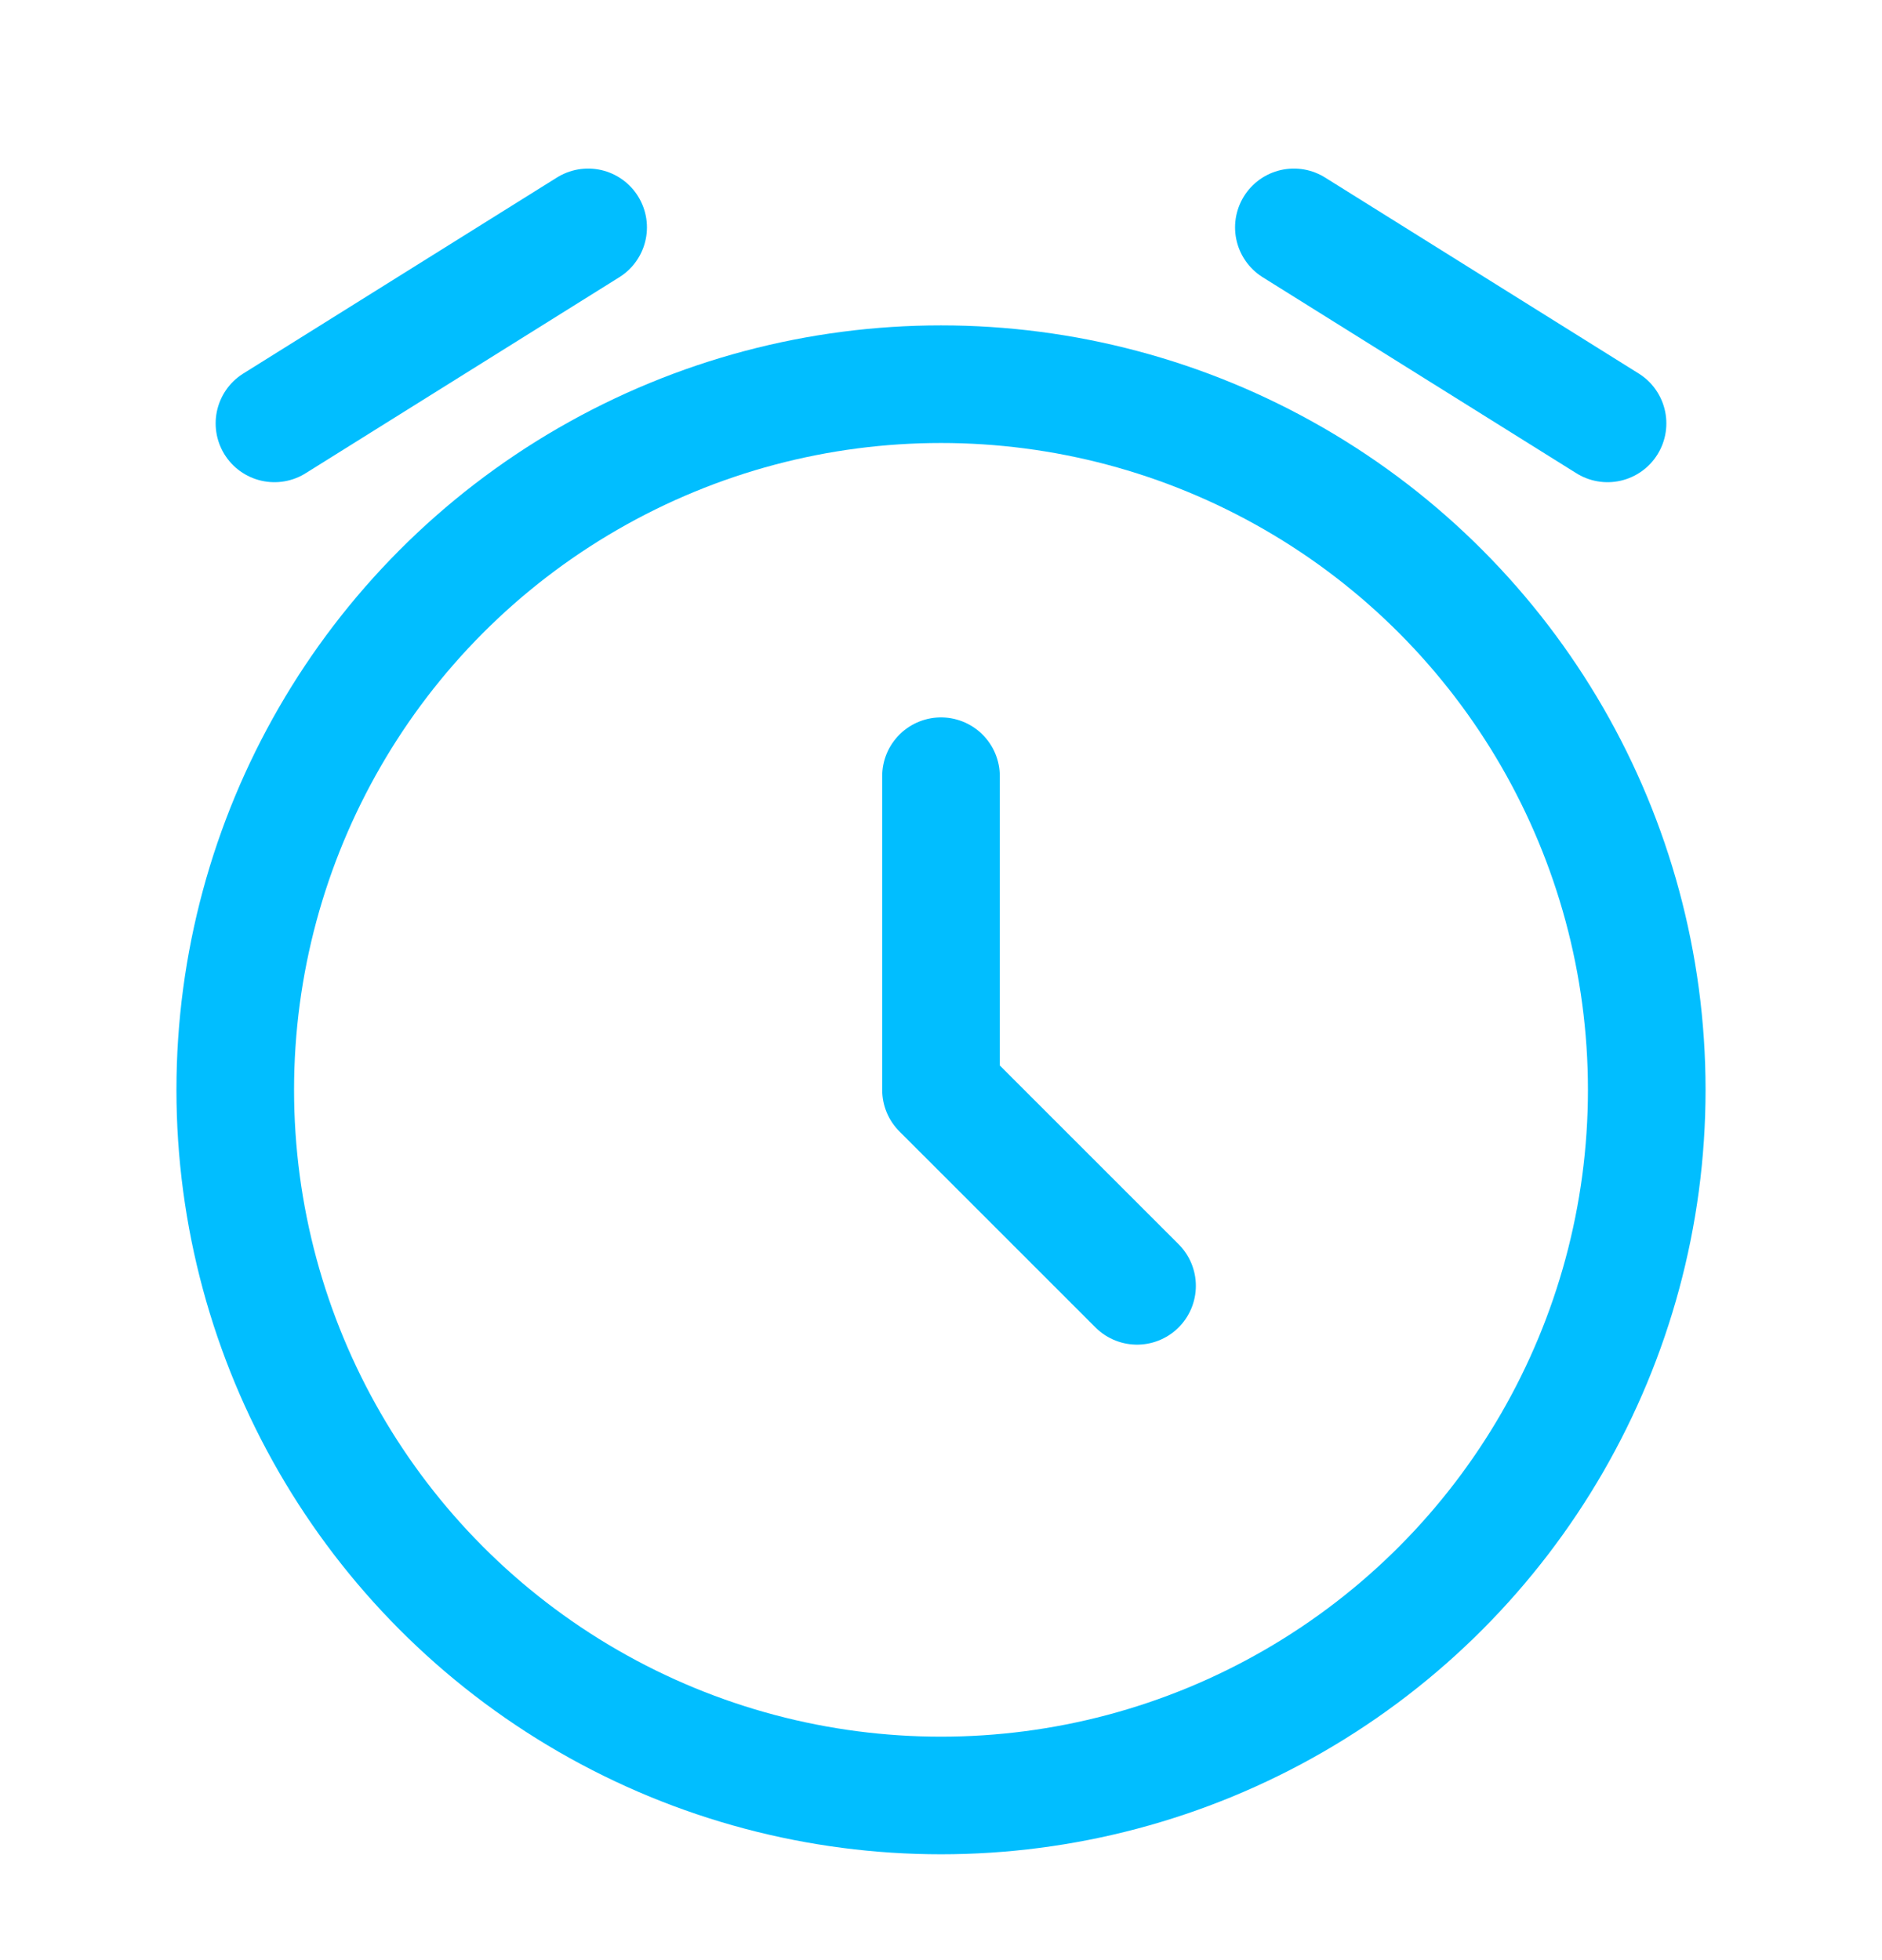
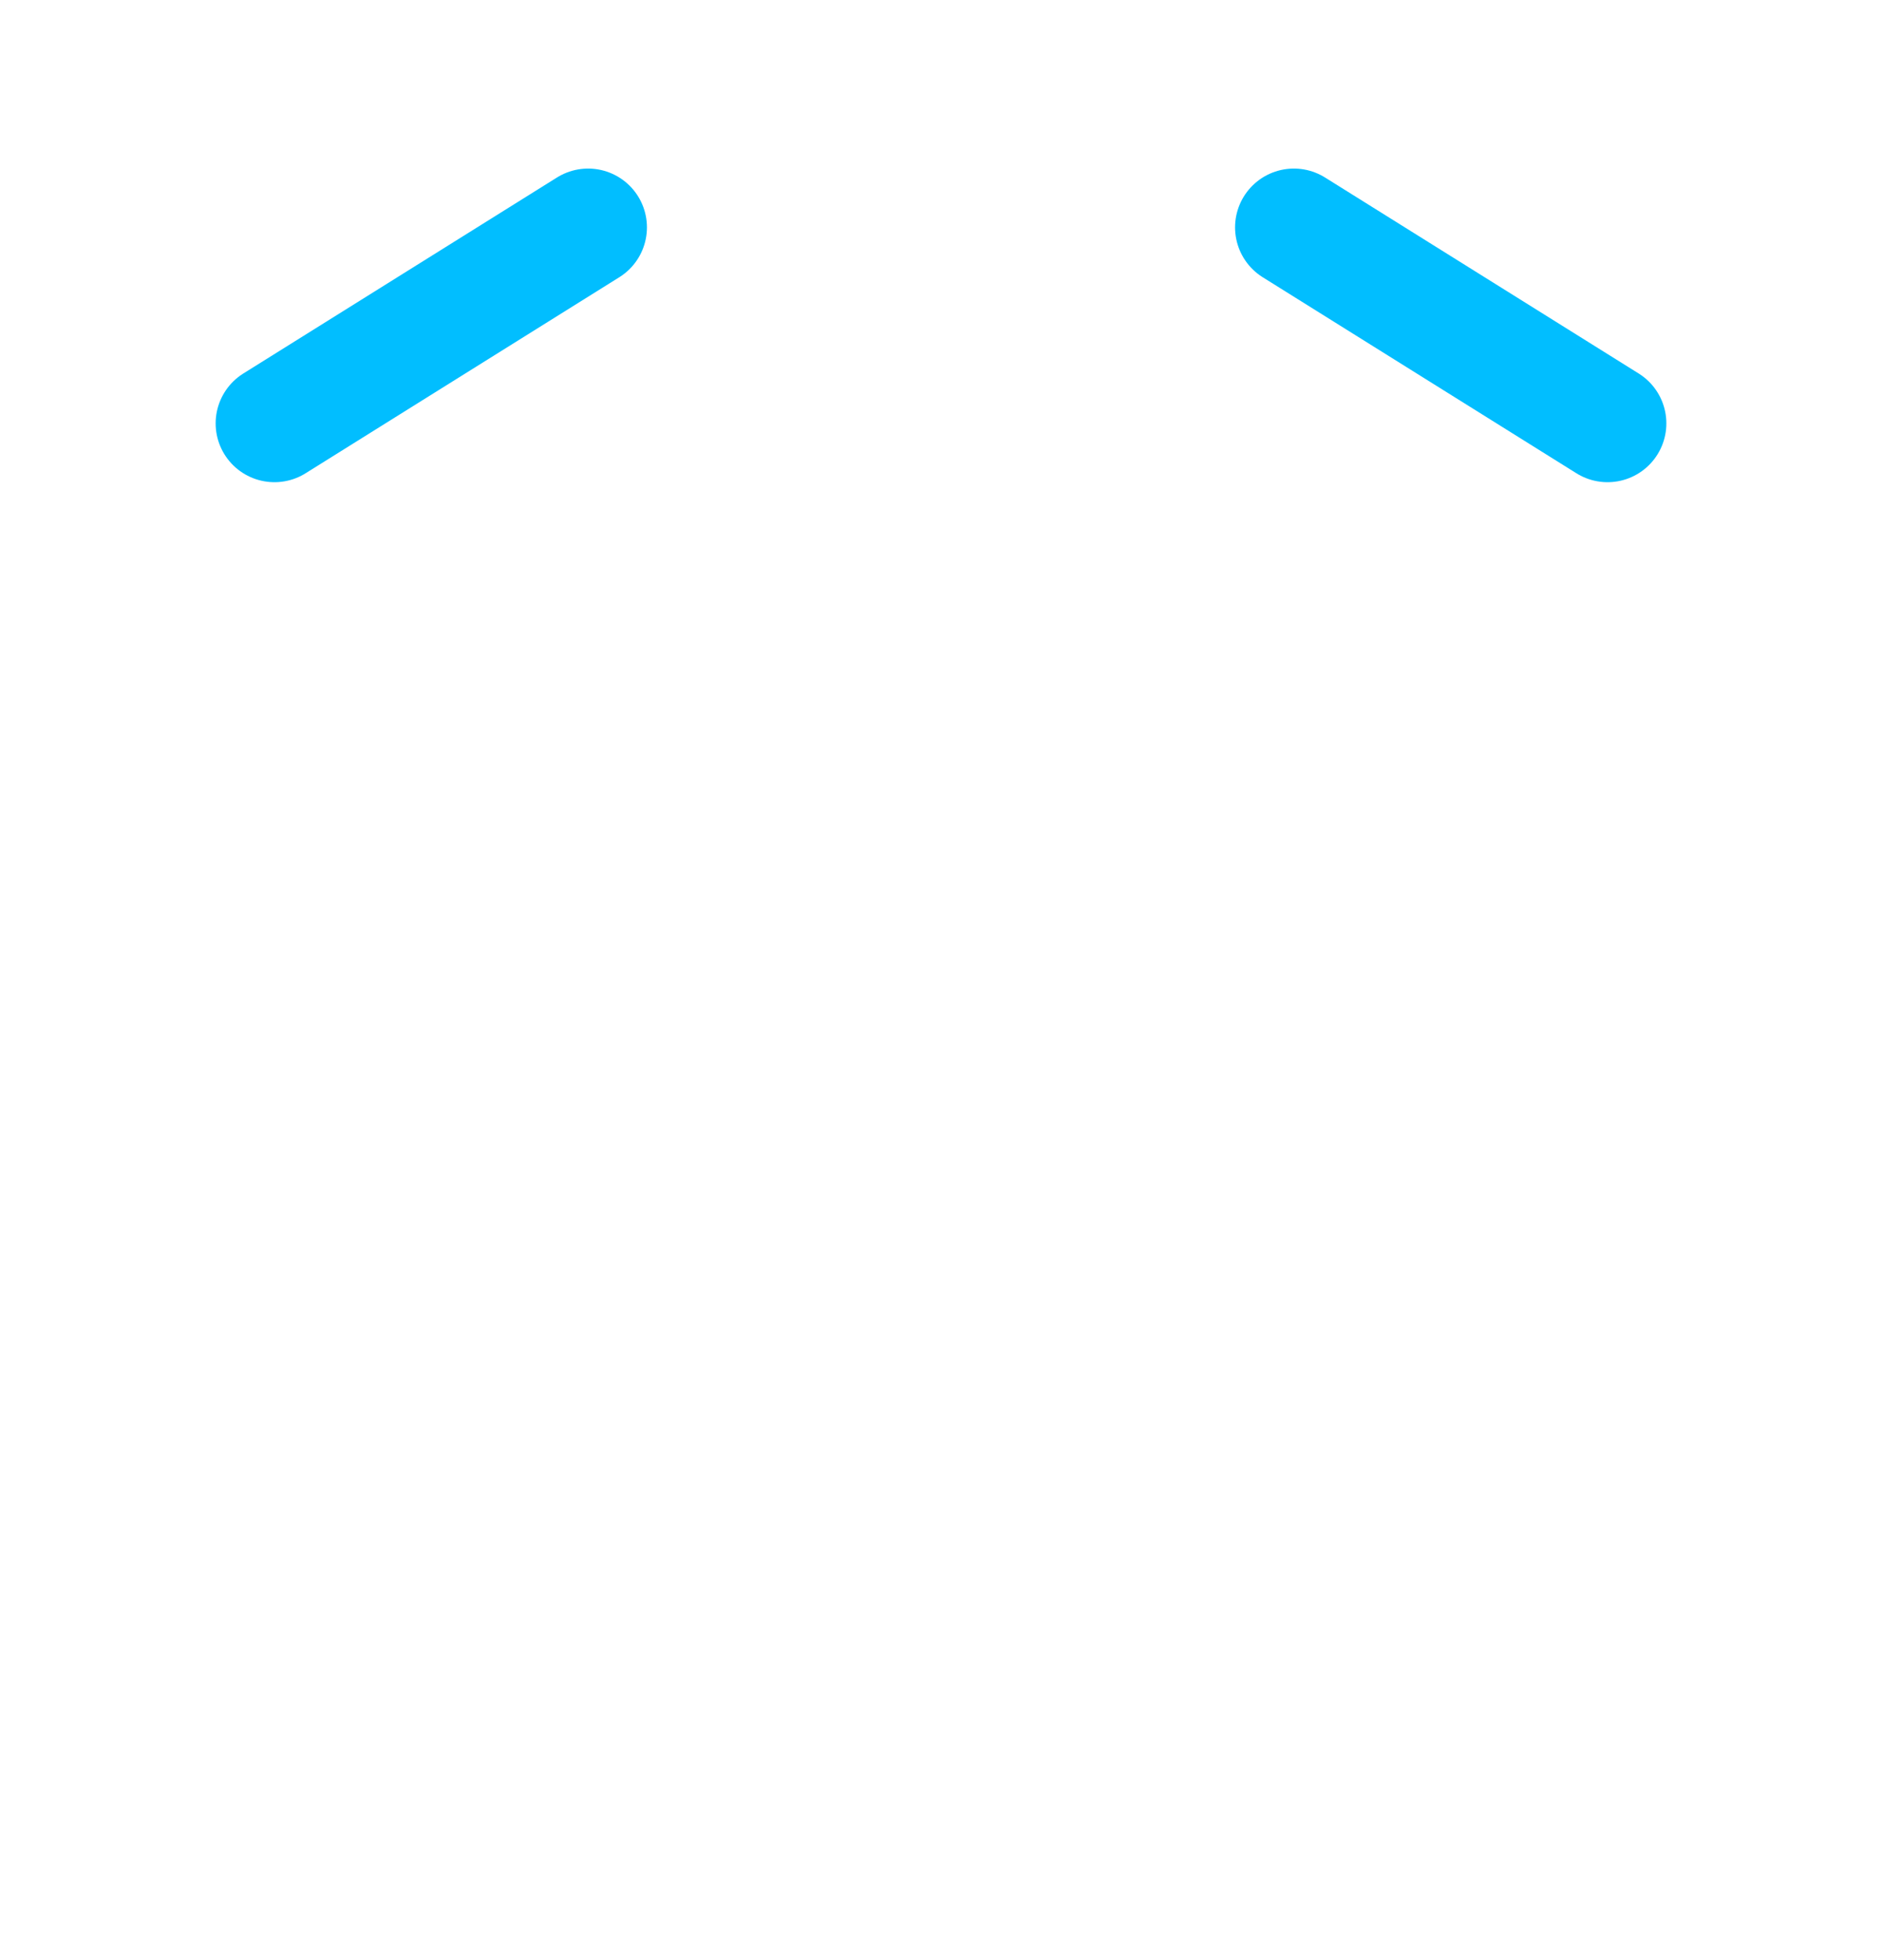
<svg xmlns="http://www.w3.org/2000/svg" width="24" height="25" viewBox="0 0 24 25" fill="none">
-   <circle cx="12" cy="13.9" r="9" stroke="#01BEFF" stroke-width="1.5" />
-   <path d="M12 9.9V13.9L14.5 16.4" stroke="#01BEFF" stroke-width="1.5" stroke-linecap="round" stroke-linejoin="round" />
  <path d="M3.5 5.4L7.5 2.9" stroke="#01BEFF" stroke-width="1.5" stroke-linecap="round" stroke-linejoin="round" />
  <path d="M20.5 5.4L16.5 2.9" stroke="#01BEFF" stroke-width="1.5" stroke-linecap="round" stroke-linejoin="round" />
</svg>